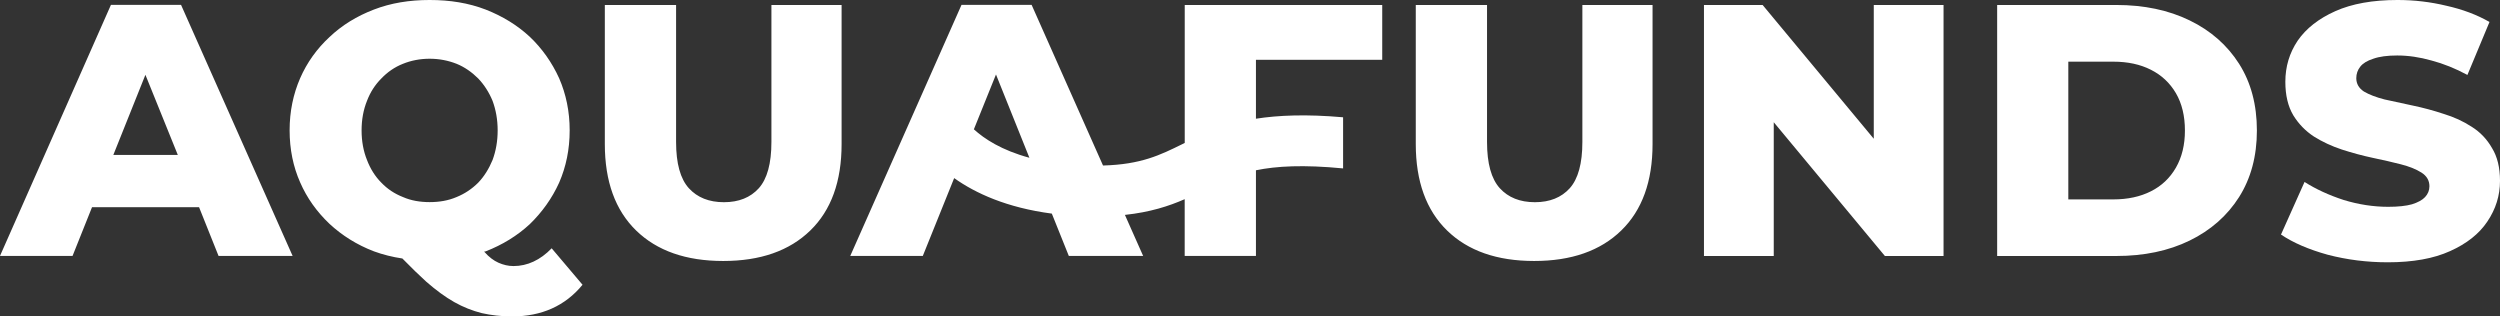
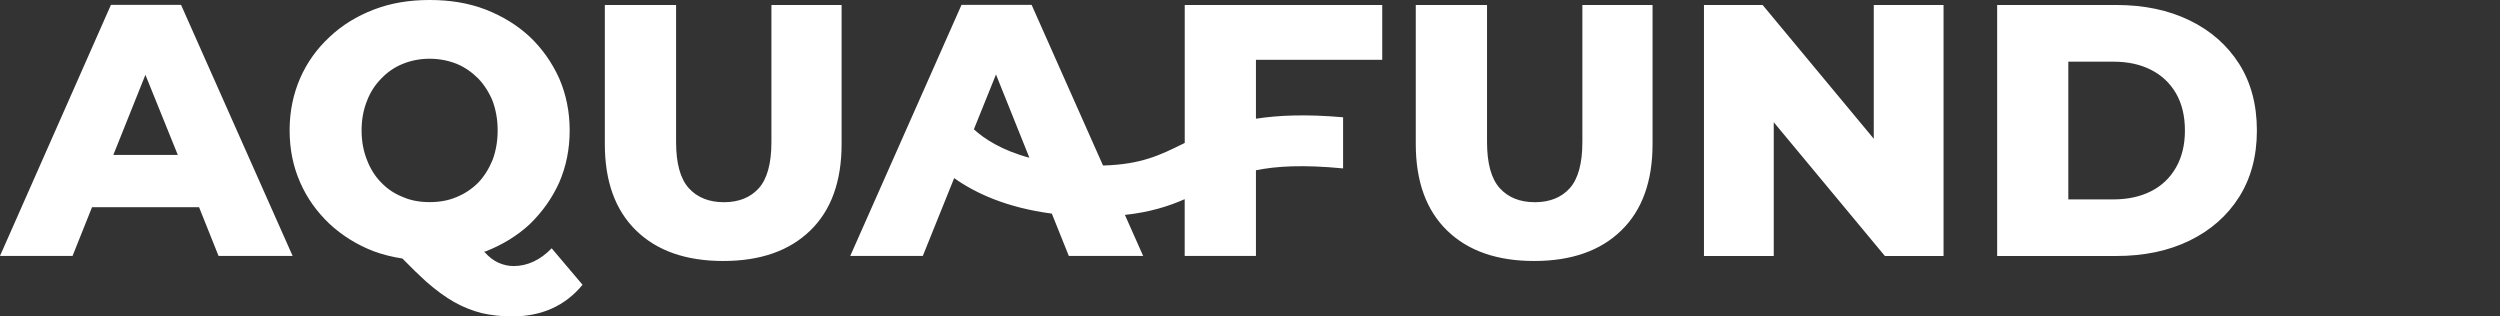
<svg xmlns="http://www.w3.org/2000/svg" width="1114" height="141" viewBox="0 0 1114 141" fill="none">
  <rect x="0" y="0" width="1114" height="141" fill="#333333" stroke="none" />
-   <path d="M49.428 2.181L0 114.032H32.328L41.007 92.325H88.703L97.382 114.032H130.386L80.68 2.181H49.428ZM50.502 69.03L64.795 33.333L79.228 69.03H50.502ZM228.843 118.556C226.435 118.556 224.304 118.02 222.155 117.088C220.025 116.156 217.875 114.548 215.884 112.286C215.745 112.286 215.745 112.147 215.745 112.147C215.884 112.147 216.143 112.008 216.422 112.008C223.907 109.072 230.456 105.084 236.069 99.885C241.544 94.567 245.963 88.436 249.167 81.371C252.233 74.308 253.845 66.589 253.845 58.077C253.845 49.683 252.233 41.965 249.167 34.901C245.963 27.837 241.544 21.587 236.069 16.388C230.456 11.189 223.907 7.201 216.422 4.264C208.797 1.328 200.517 -0.002 191.439 -0.002C182.482 -0.002 174.201 1.328 166.596 4.264C158.972 7.201 152.443 11.189 146.829 16.507C141.216 21.706 136.816 27.817 133.731 34.881C130.665 41.945 129.053 49.663 129.053 58.057C129.053 66.569 130.665 74.308 133.731 81.233C136.797 88.296 141.216 94.408 146.829 99.746C152.443 104.944 158.992 109.072 166.596 111.988C170.597 113.457 174.877 114.528 179.297 115.183C183.178 119.171 186.781 122.644 189.986 125.561C194.266 129.291 198.407 132.347 202.408 134.609C206.409 136.871 210.549 138.478 214.69 139.53C218.83 140.462 223.369 140.998 228.186 140.998C241.285 140.998 251.835 136.335 259.578 126.89L245.823 110.639C240.747 115.898 234.994 118.556 228.843 118.556ZM213.078 81.411C210.271 84.209 207.066 86.332 203.463 87.8C199.72 89.408 195.719 90.062 191.439 90.062C187.16 90.062 183.158 89.388 179.555 87.8C175.813 86.332 172.608 84.209 169.941 81.411C167.134 78.614 165.004 75.161 163.531 71.292C161.918 67.303 161.122 62.898 161.122 58.116C161.122 53.315 161.918 48.929 163.531 44.941C165.004 41.072 167.134 37.758 169.941 34.96C172.608 32.163 175.813 29.901 179.555 28.432C183.158 26.964 187.179 26.17 191.439 26.17C195.719 26.17 199.72 26.964 203.463 28.432C207.066 29.901 210.271 32.163 213.078 34.96C215.745 37.758 217.895 41.092 219.487 44.941C220.96 48.929 221.757 53.334 221.757 58.116C221.757 62.918 220.96 67.303 219.487 71.292C217.895 75.141 215.765 78.614 213.078 81.411ZM375.015 2.22V64.208C375.015 80.836 370.377 93.674 361.062 102.722C351.745 111.77 338.826 116.294 322.263 116.294C305.702 116.294 292.763 111.77 283.466 102.722C274.17 93.674 269.512 80.816 269.512 64.208V2.22H301.263V63.255C301.263 72.839 303.174 79.705 306.956 83.872C310.738 88.019 315.953 90.102 322.582 90.102C329.211 90.102 334.387 88.019 338.129 83.872C341.851 79.705 343.743 72.839 343.743 63.255V2.22H375.015ZM527.916 63.692C527.538 63.89 527.14 64.069 526.761 64.268C517.067 69.03 508.547 73.296 491.507 73.752L459.697 2.181H428.444L378.877 114.032H411.205L425.179 79.368C434.635 86.094 448.609 92.543 468.695 95.182L476.259 114.032H509.383L501.262 95.758C512.509 94.547 520.869 91.848 527.897 88.753V114.052H559.647V75.875C568.823 73.99 580.788 73.336 598.482 75.042V52.263C582.022 50.814 569.64 51.35 559.647 52.898V26.646H615.922V2.22H527.916V63.692ZM433.958 57.62L443.812 33.194L458.702 70.299C446.3 66.946 438.576 61.846 433.958 57.62ZM736.377 2.22V64.208C736.377 80.836 731.738 93.674 722.42 102.722C713.125 111.77 700.188 116.294 683.626 116.294C667.064 116.294 654.121 111.77 644.826 102.722C635.532 93.674 630.87 80.816 630.87 64.208V2.22H662.62V63.255C662.62 72.839 664.536 79.705 668.314 83.872C672.098 88.019 677.314 90.102 683.945 90.102C690.569 90.102 695.744 88.019 699.487 83.872C703.212 79.705 705.104 72.839 705.104 63.255V2.22H736.377ZM834.953 2.22H866.044V114.072H839.91L790.383 54.465V114.072H759.287V2.22H785.426L834.953 61.827V2.22ZM975.689 9.086C966.276 4.502 955.384 2.22 942.983 2.22H889.932V114.072H942.983C955.384 114.072 966.294 111.79 975.689 107.206C985.083 102.623 992.451 96.154 997.744 87.8C1003.02 79.447 1005.67 69.546 1005.67 58.156C1005.67 46.667 1003.02 36.746 997.744 28.432C992.451 20.118 985.107 13.65 975.689 9.086ZM969.6 74.685C966.93 79.328 963.229 82.84 958.449 85.241C953.692 87.642 948.117 88.852 941.692 88.852H921.641V27.48H941.692C948.099 27.48 953.692 28.67 958.449 31.091C963.211 33.492 966.912 36.964 969.6 41.548C972.264 46.132 973.602 51.688 973.602 58.176C973.602 64.525 972.264 70.042 969.6 74.685Z" fill="white" />
-   <path d="M1064 116.879C1054.75 116.879 1045.82 115.755 1037.22 113.508C1028.72 111.153 1021.79 108.156 1016.41 104.517L1026.9 81.076C1031.95 84.287 1037.76 86.963 1044.32 89.104C1050.98 91.138 1057.6 92.154 1064.16 92.154C1068.57 92.154 1072.11 91.78 1074.8 91.03C1077.49 90.174 1079.43 89.104 1080.61 87.819C1081.9 86.428 1082.55 84.823 1082.55 83.003C1082.55 80.434 1081.36 78.4 1079 76.902C1076.63 75.403 1073.57 74.173 1069.8 73.209C1066.04 72.246 1061.84 71.283 1057.22 70.319C1052.7 69.356 1048.13 68.125 1043.51 66.627C1038.99 65.128 1034.85 63.202 1031.09 60.847C1027.33 58.385 1024.26 55.228 1021.89 51.374C1019.53 47.414 1018.35 42.437 1018.35 36.443C1018.35 29.7 1020.17 23.599 1023.83 18.14C1027.59 12.682 1033.19 8.293 1040.61 4.975C1048.03 1.657 1057.27 -0.002 1068.35 -0.002C1075.77 -0.002 1083.03 0.854 1090.13 2.567C1097.33 4.172 1103.73 6.581 1109.32 9.792L1099.48 33.393C1094.11 30.503 1088.78 28.362 1083.51 26.971C1078.24 25.472 1073.14 24.723 1068.19 24.723C1063.78 24.723 1060.23 25.205 1057.54 26.168C1054.85 27.024 1052.92 28.201 1051.74 29.7C1050.55 31.198 1049.96 32.911 1049.96 34.838C1049.96 37.299 1051.09 39.279 1053.35 40.778C1055.71 42.169 1058.78 43.347 1062.54 44.31C1066.41 45.166 1070.61 46.076 1075.13 47.039C1079.75 48.003 1084.32 49.234 1088.84 50.732C1093.46 52.124 1097.65 54.05 1101.42 56.512C1105.18 58.867 1108.19 62.024 1110.45 65.984C1112.82 69.838 1114 74.708 1114 80.595C1114 87.124 1112.12 93.171 1108.35 98.737C1104.7 104.196 1099.16 108.584 1091.74 111.902C1084.43 115.22 1075.18 116.879 1064 116.879Z" fill="white" />
+   <path d="M49.428 2.181L0 114.032H32.328L41.007 92.325H88.703L97.382 114.032H130.386L80.68 2.181H49.428ZM50.502 69.03L64.795 33.333L79.228 69.03H50.502ZM228.843 118.556C226.435 118.556 224.304 118.02 222.155 117.088C220.025 116.156 217.875 114.548 215.884 112.286C215.745 112.286 215.745 112.147 215.745 112.147C215.884 112.147 216.143 112.008 216.422 112.008C223.907 109.072 230.456 105.084 236.069 99.885C241.544 94.567 245.963 88.436 249.167 81.371C252.233 74.308 253.845 66.589 253.845 58.077C253.845 49.683 252.233 41.965 249.167 34.901C245.963 27.837 241.544 21.587 236.069 16.388C230.456 11.189 223.907 7.201 216.422 4.264C208.797 1.328 200.517 -0.002 191.439 -0.002C182.482 -0.002 174.201 1.328 166.596 4.264C158.972 7.201 152.443 11.189 146.829 16.507C141.216 21.706 136.816 27.817 133.731 34.881C130.665 41.945 129.053 49.663 129.053 58.057C129.053 66.569 130.665 74.308 133.731 81.233C136.797 88.296 141.216 94.408 146.829 99.746C152.443 104.944 158.992 109.072 166.596 111.988C170.597 113.457 174.877 114.528 179.297 115.183C183.178 119.171 186.781 122.644 189.986 125.561C194.266 129.291 198.407 132.347 202.408 134.609C206.409 136.871 210.549 138.478 214.69 139.53C218.83 140.462 223.369 140.998 228.186 140.998C241.285 140.998 251.835 136.335 259.578 126.89L245.823 110.639C240.747 115.898 234.994 118.556 228.843 118.556ZM213.078 81.411C210.271 84.209 207.066 86.332 203.463 87.8C199.72 89.408 195.719 90.062 191.439 90.062C187.16 90.062 183.158 89.388 179.555 87.8C175.813 86.332 172.608 84.209 169.941 81.411C167.134 78.614 165.004 75.161 163.531 71.292C161.918 67.303 161.122 62.898 161.122 58.116C161.122 53.315 161.918 48.929 163.531 44.941C165.004 41.072 167.134 37.758 169.941 34.96C172.608 32.163 175.813 29.901 179.555 28.432C183.158 26.964 187.179 26.17 191.439 26.17C195.719 26.17 199.72 26.964 203.463 28.432C207.066 29.901 210.271 32.163 213.078 34.96C215.745 37.758 217.895 41.092 219.487 44.941C220.96 48.929 221.757 53.334 221.757 58.116C221.757 62.918 220.96 67.303 219.487 71.292C217.895 75.141 215.765 78.614 213.078 81.411ZM375.015 2.22V64.208C375.015 80.836 370.377 93.674 361.062 102.722C351.745 111.77 338.826 116.294 322.263 116.294C305.702 116.294 292.763 111.77 283.466 102.722C274.17 93.674 269.512 80.816 269.512 64.208V2.22H301.263V63.255C301.263 72.839 303.174 79.705 306.956 83.872C310.738 88.019 315.953 90.102 322.582 90.102C329.211 90.102 334.387 88.019 338.129 83.872C341.851 79.705 343.743 72.839 343.743 63.255V2.22H375.015ZM527.916 63.692C527.538 63.89 527.14 64.069 526.761 64.268C517.067 69.03 508.547 73.296 491.507 73.752L459.697 2.181H428.444L378.877 114.032H411.205L425.179 79.368C434.635 86.094 448.609 92.543 468.695 95.182L476.259 114.032H509.383L501.262 95.758C512.509 94.547 520.869 91.848 527.897 88.753V114.052H559.647V75.875C568.823 73.99 580.788 73.336 598.482 75.042V52.263C582.022 50.814 569.64 51.35 559.647 52.898V26.646H615.922V2.22H527.916V63.692ZM433.958 57.62L443.812 33.194L458.702 70.299C446.3 66.946 438.576 61.846 433.958 57.62ZM736.377 2.22V64.208C736.377 80.836 731.738 93.674 722.42 102.722C713.125 111.77 700.188 116.294 683.626 116.294C667.064 116.294 654.121 111.77 644.826 102.722C635.532 93.674 630.87 80.816 630.87 64.208V2.22H662.62V63.255C662.62 72.839 664.536 79.705 668.314 83.872C672.098 88.019 677.314 90.102 683.945 90.102C690.569 90.102 695.744 88.019 699.487 83.872C703.212 79.705 705.104 72.839 705.104 63.255V2.22H736.377ZH866.044V114.072H839.91L790.383 54.465V114.072H759.287V2.22H785.426L834.953 61.827V2.22ZM975.689 9.086C966.276 4.502 955.384 2.22 942.983 2.22H889.932V114.072H942.983C955.384 114.072 966.294 111.79 975.689 107.206C985.083 102.623 992.451 96.154 997.744 87.8C1003.02 79.447 1005.67 69.546 1005.67 58.156C1005.67 46.667 1003.02 36.746 997.744 28.432C992.451 20.118 985.107 13.65 975.689 9.086ZM969.6 74.685C966.93 79.328 963.229 82.84 958.449 85.241C953.692 87.642 948.117 88.852 941.692 88.852H921.641V27.48H941.692C948.099 27.48 953.692 28.67 958.449 31.091C963.211 33.492 966.912 36.964 969.6 41.548C972.264 46.132 973.602 51.688 973.602 58.176C973.602 64.525 972.264 70.042 969.6 74.685Z" fill="white" />
</svg>